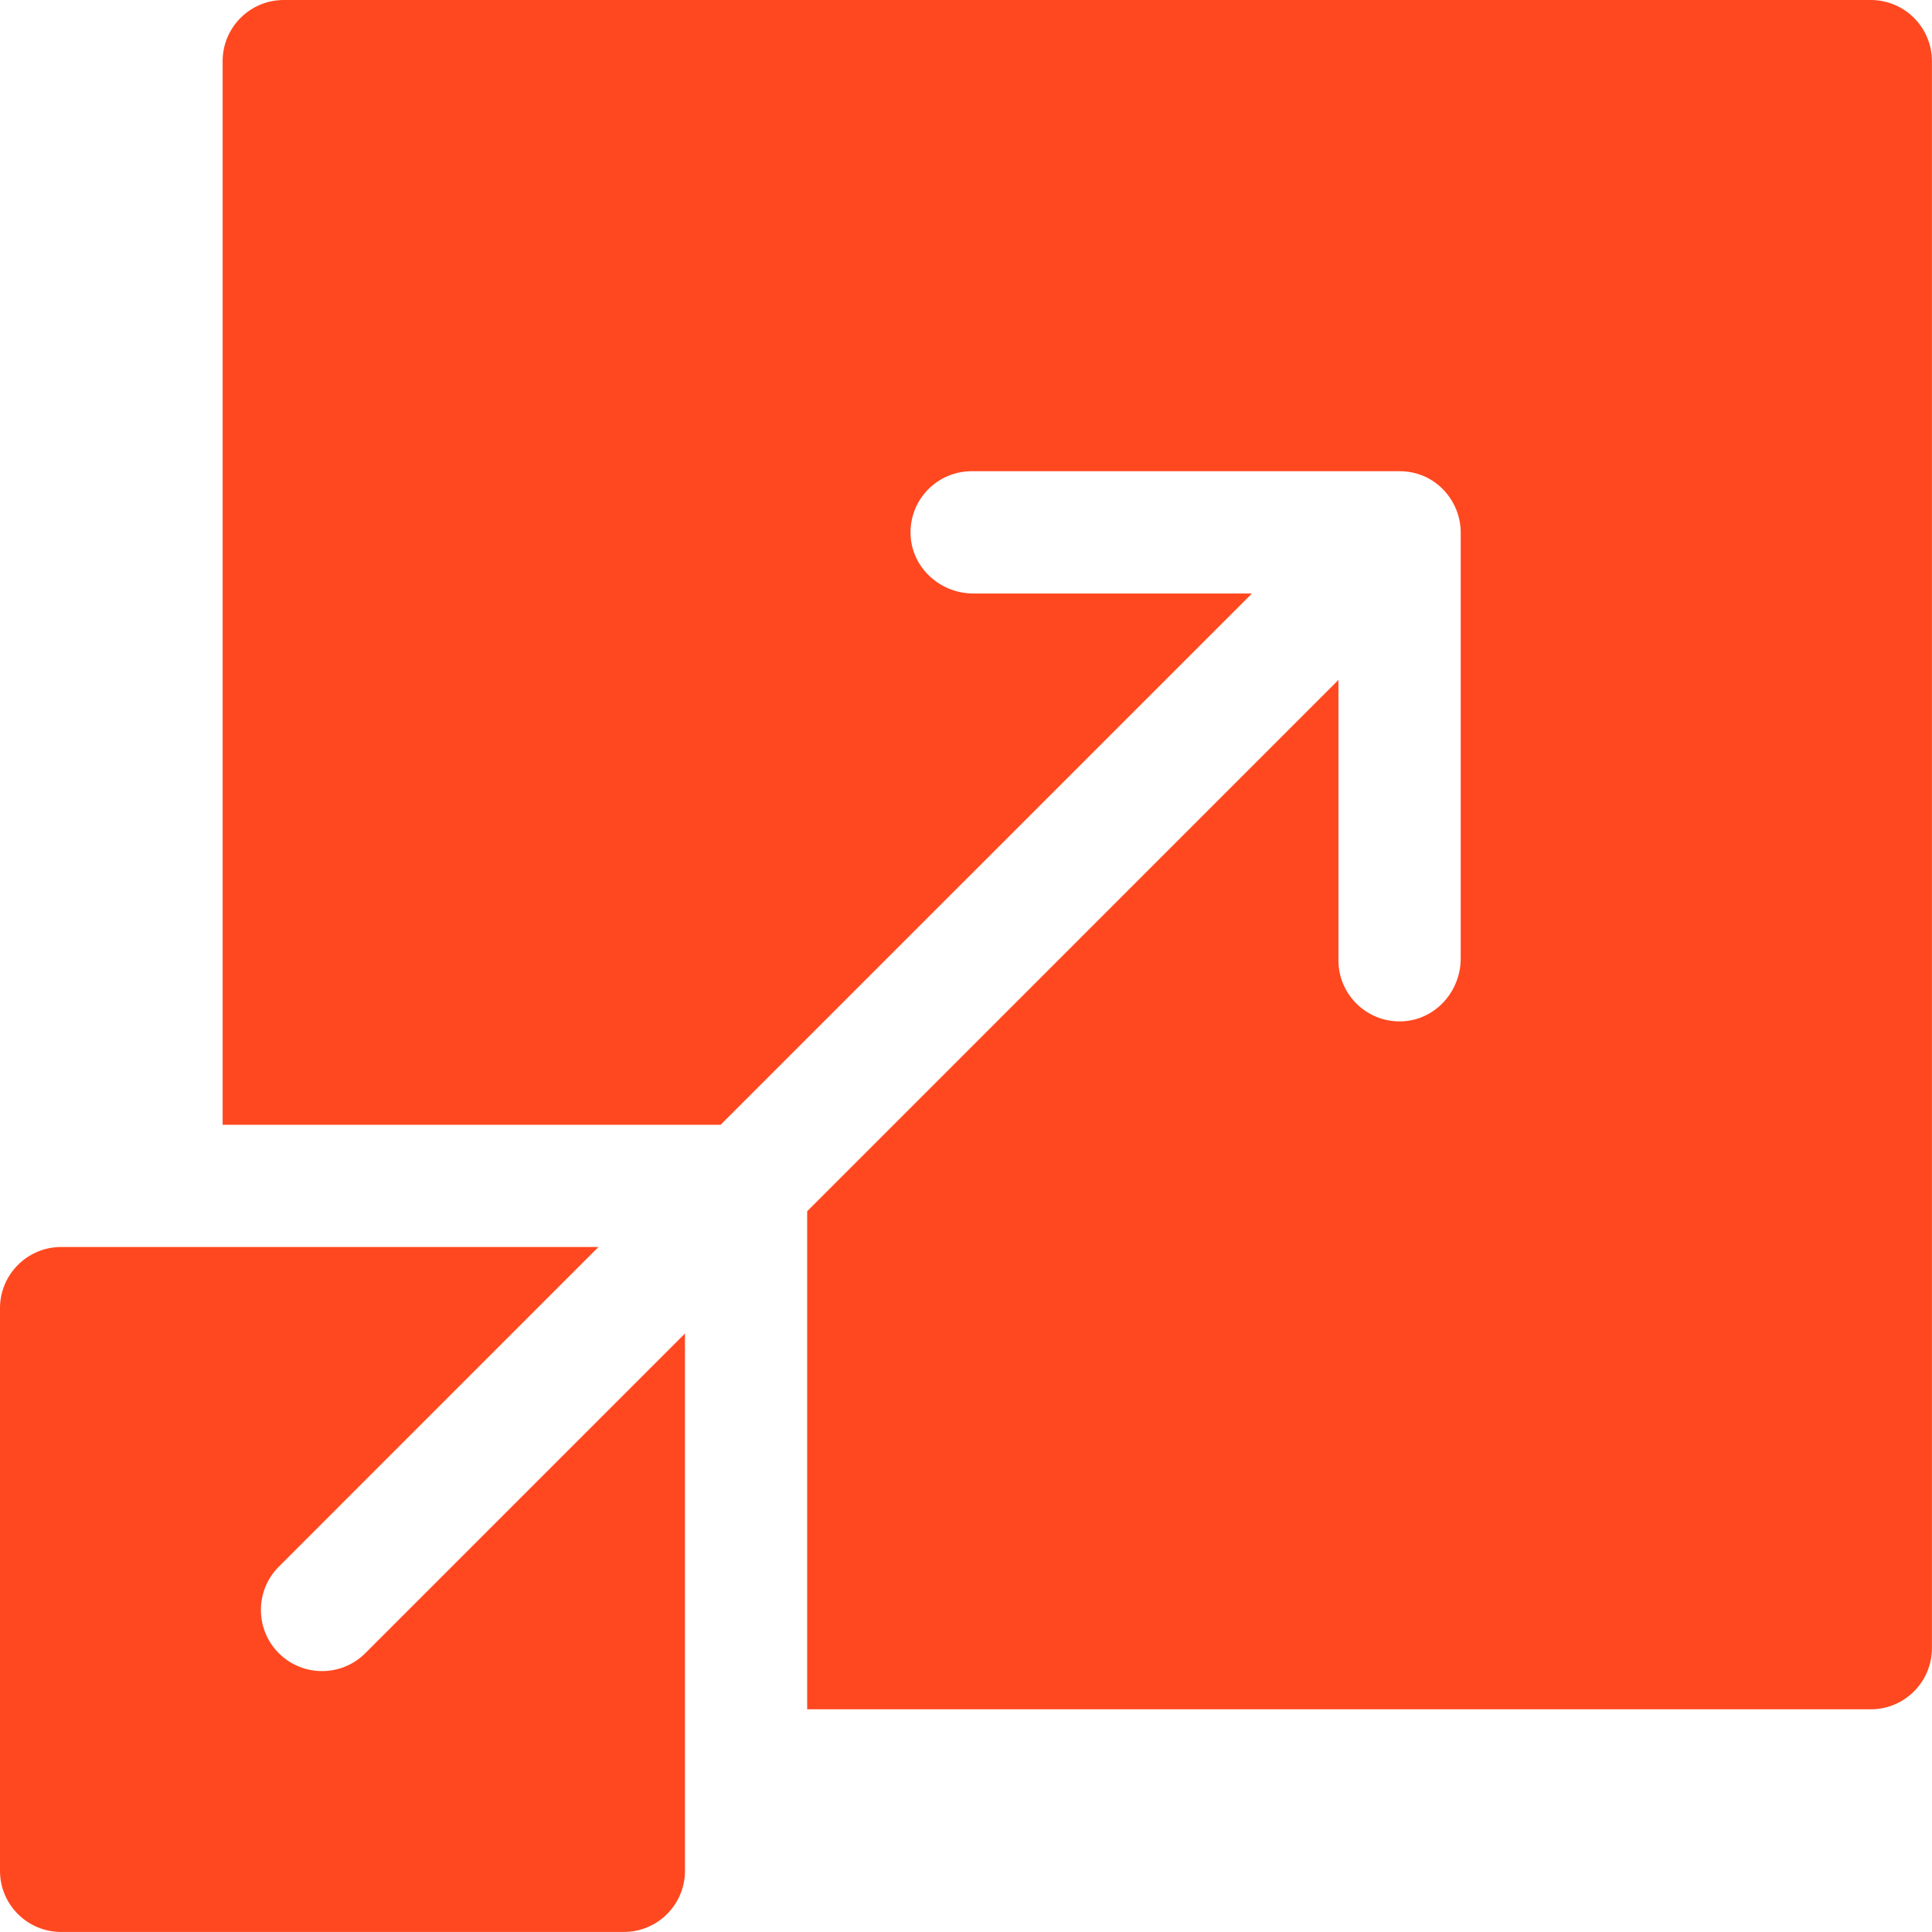
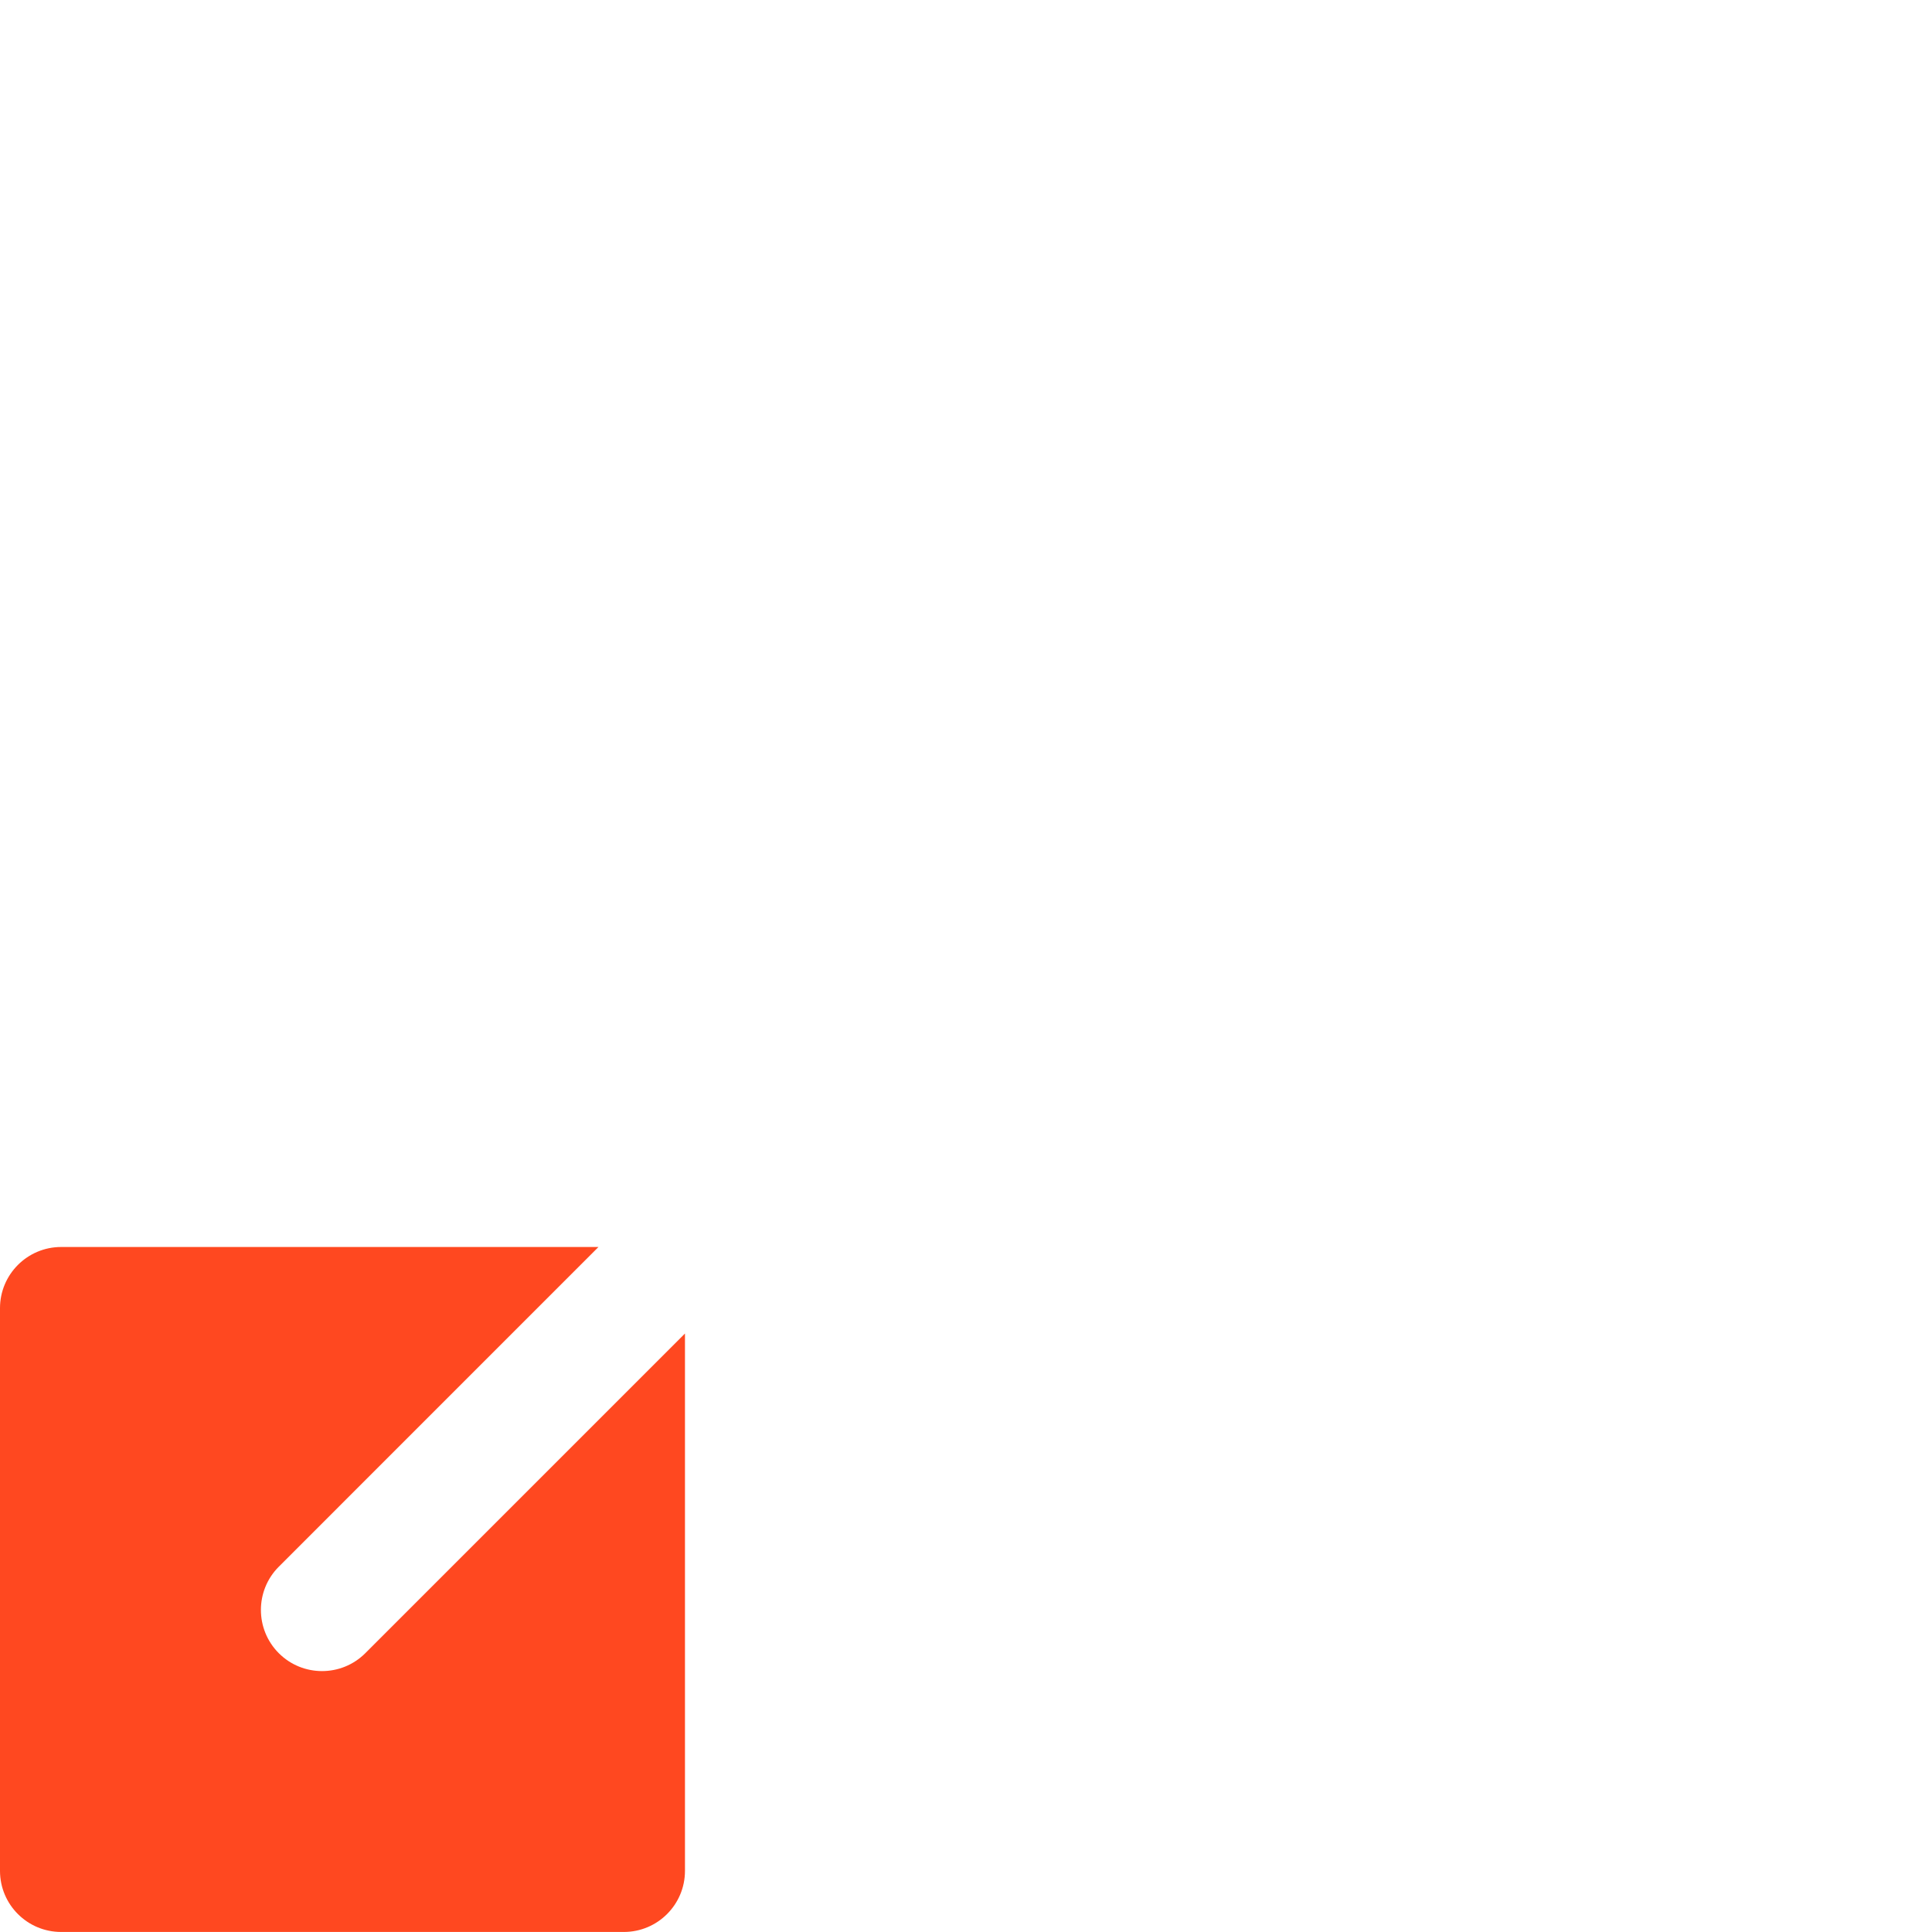
<svg xmlns="http://www.w3.org/2000/svg" width="52" height="52" viewBox="0 0 52 52" fill="none">
  <g clip-path="url(#clip0_2253_935)">
-     <path d="M50.352 0H7.638C6.729 0 5.992 0.737 5.992 1.646V30.273H19.397C32.727 16.943 29.88 19.79 33.697 15.974H26.199C25.312 15.974 24.549 15.292 24.509 14.407C24.465 13.462 25.217 12.683 26.153 12.683H37.669C38.641 12.683 39.315 13.485 39.315 14.329V25.799C39.315 26.685 38.635 27.447 37.75 27.489C36.805 27.534 36.024 26.782 36.024 25.846V18.301C32.208 22.118 35.055 19.271 21.725 32.601V46.006H50.352C51.261 46.006 51.998 45.269 51.998 44.36V1.646C51.998 0.737 51.261 0 50.352 0V0Z" fill="#FF4820" />
    <path d="M7.504 44.496C6.862 43.853 6.862 42.81 7.504 42.168L16.108 33.563C15.786 33.563 1.869 33.563 1.646 33.563C0.737 33.563 0 34.301 0 35.209V50.354C0 51.263 0.737 51.999 1.646 51.999H16.79C17.699 51.999 18.436 51.263 18.436 50.354C18.436 50.014 18.436 36.35 18.436 35.892L9.832 44.496C9.19 45.138 8.146 45.138 7.504 44.496Z" fill="#FF4820" />
  </g>
  <defs>
    <clipPath id="clip0_2253_935">
      <rect width="52" height="52" fill="white" />
    </clipPath>
  </defs>
</svg>